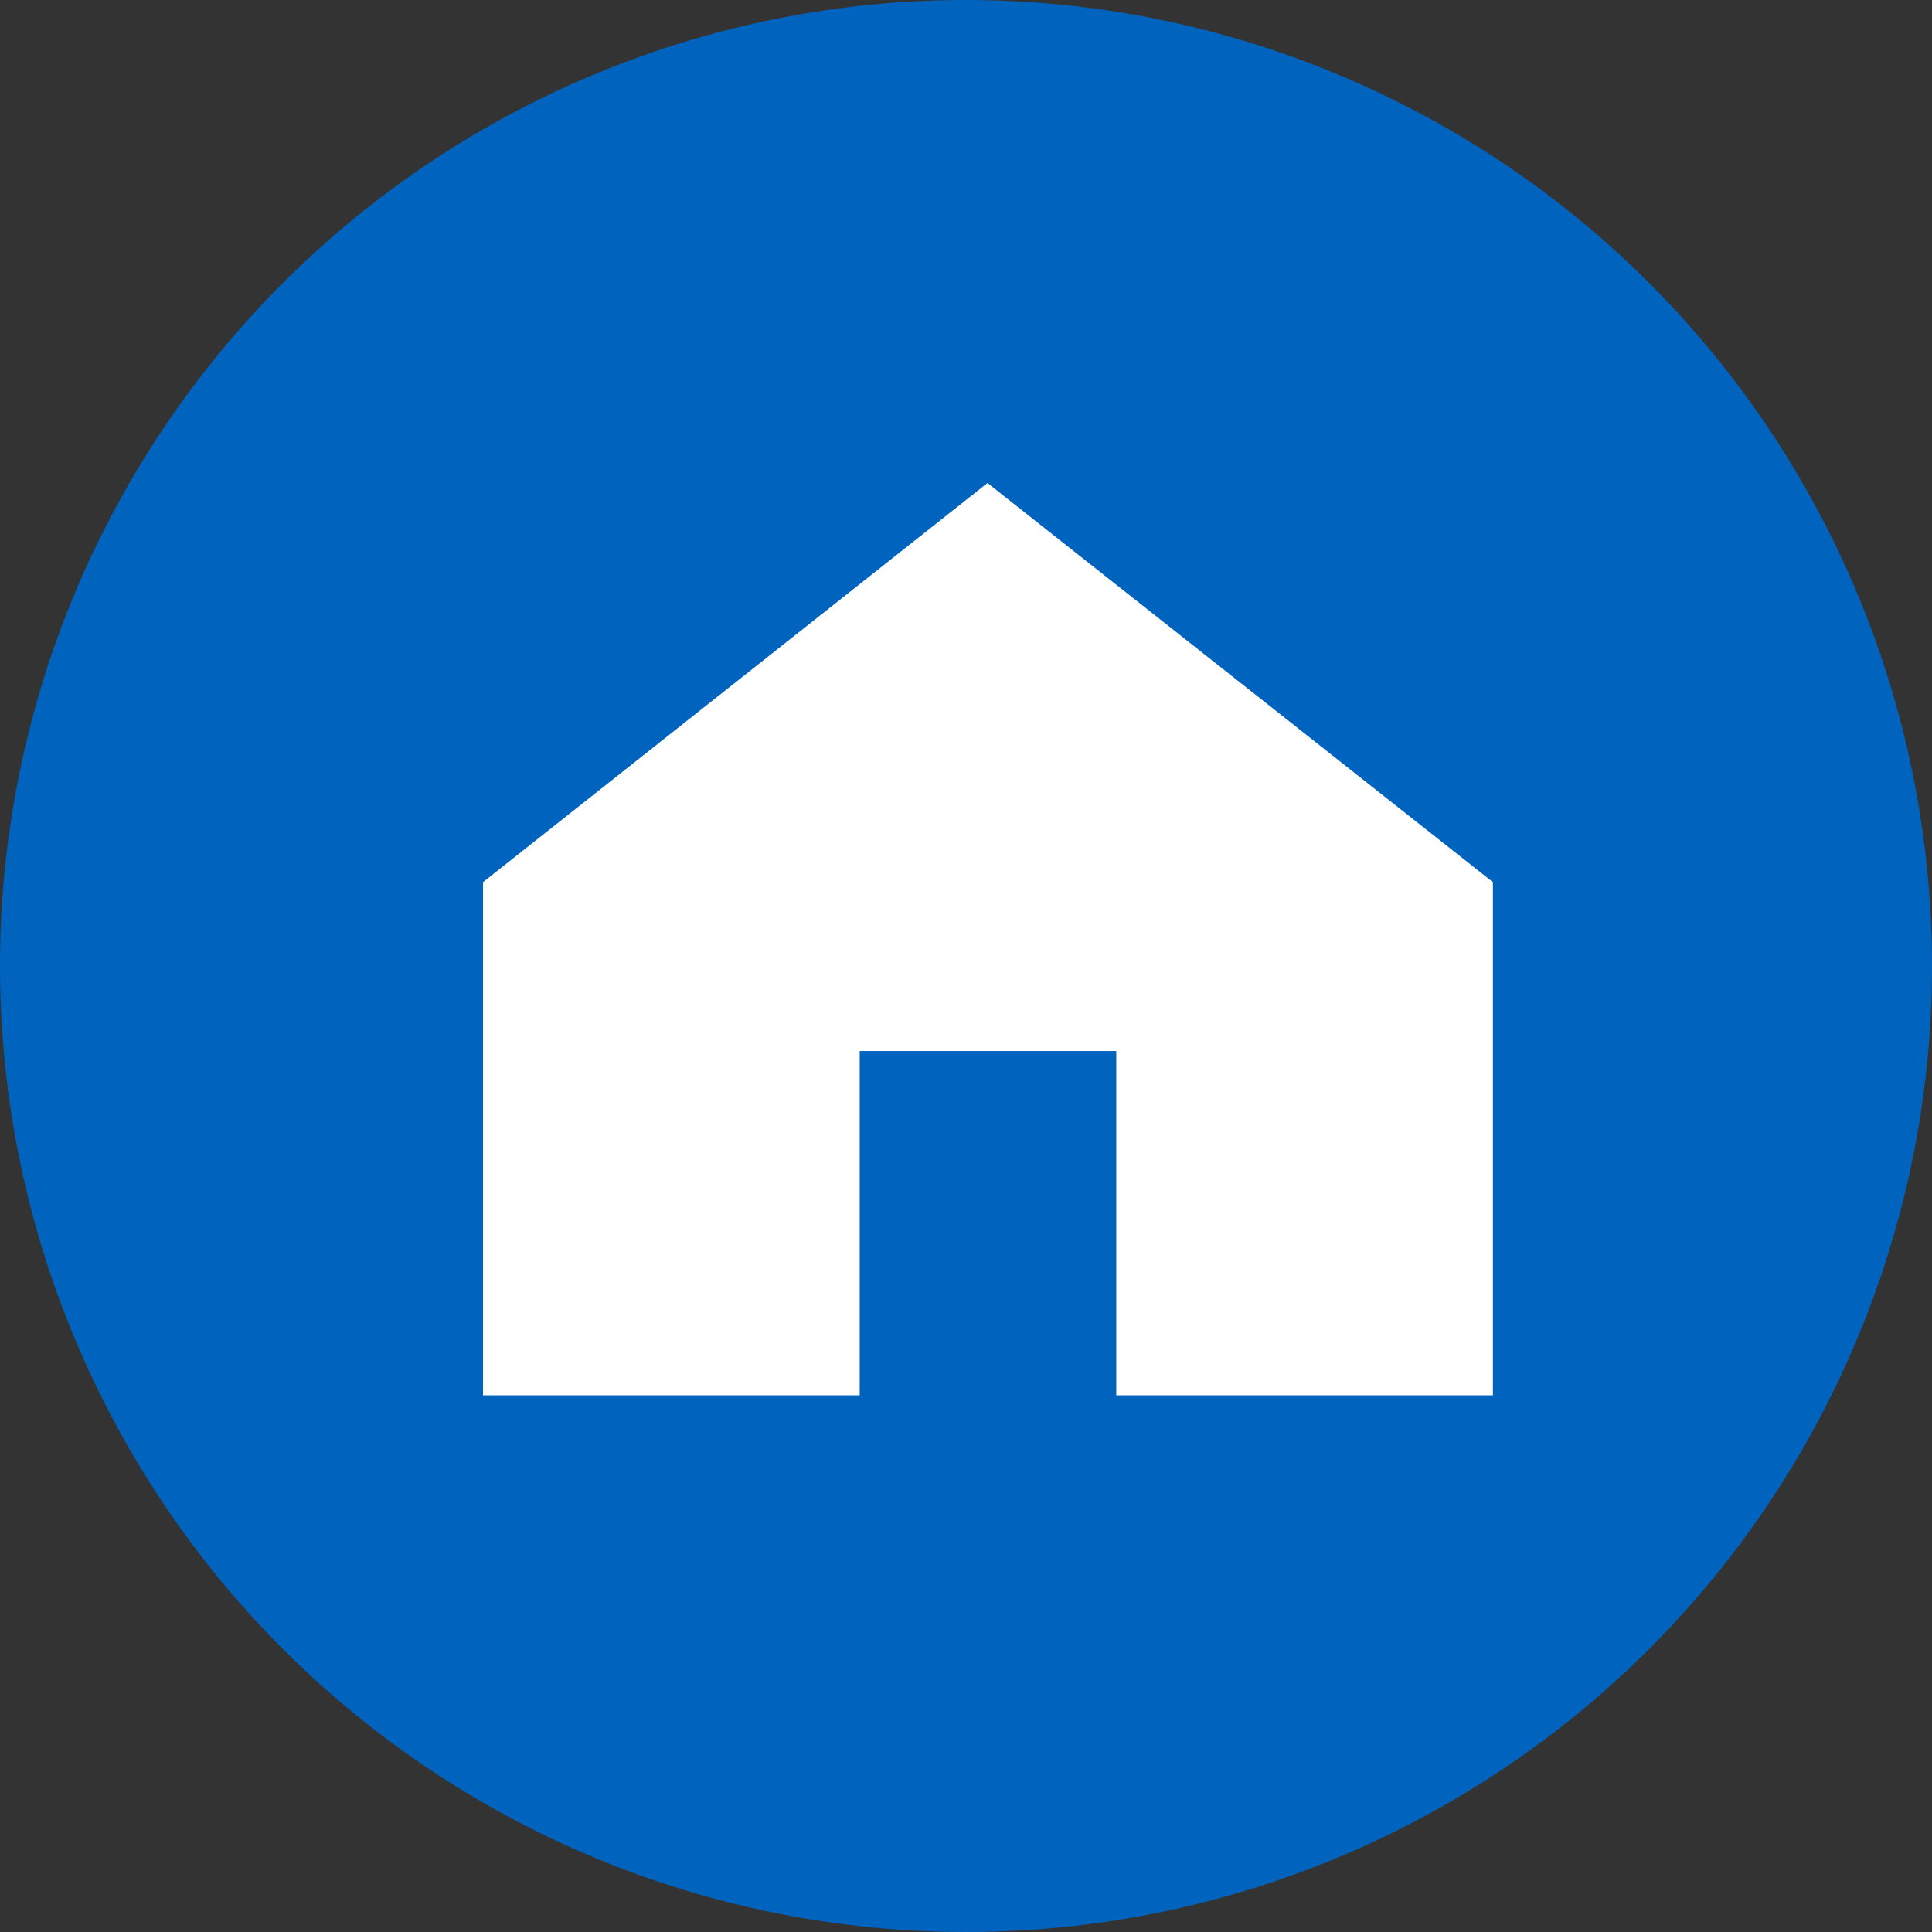
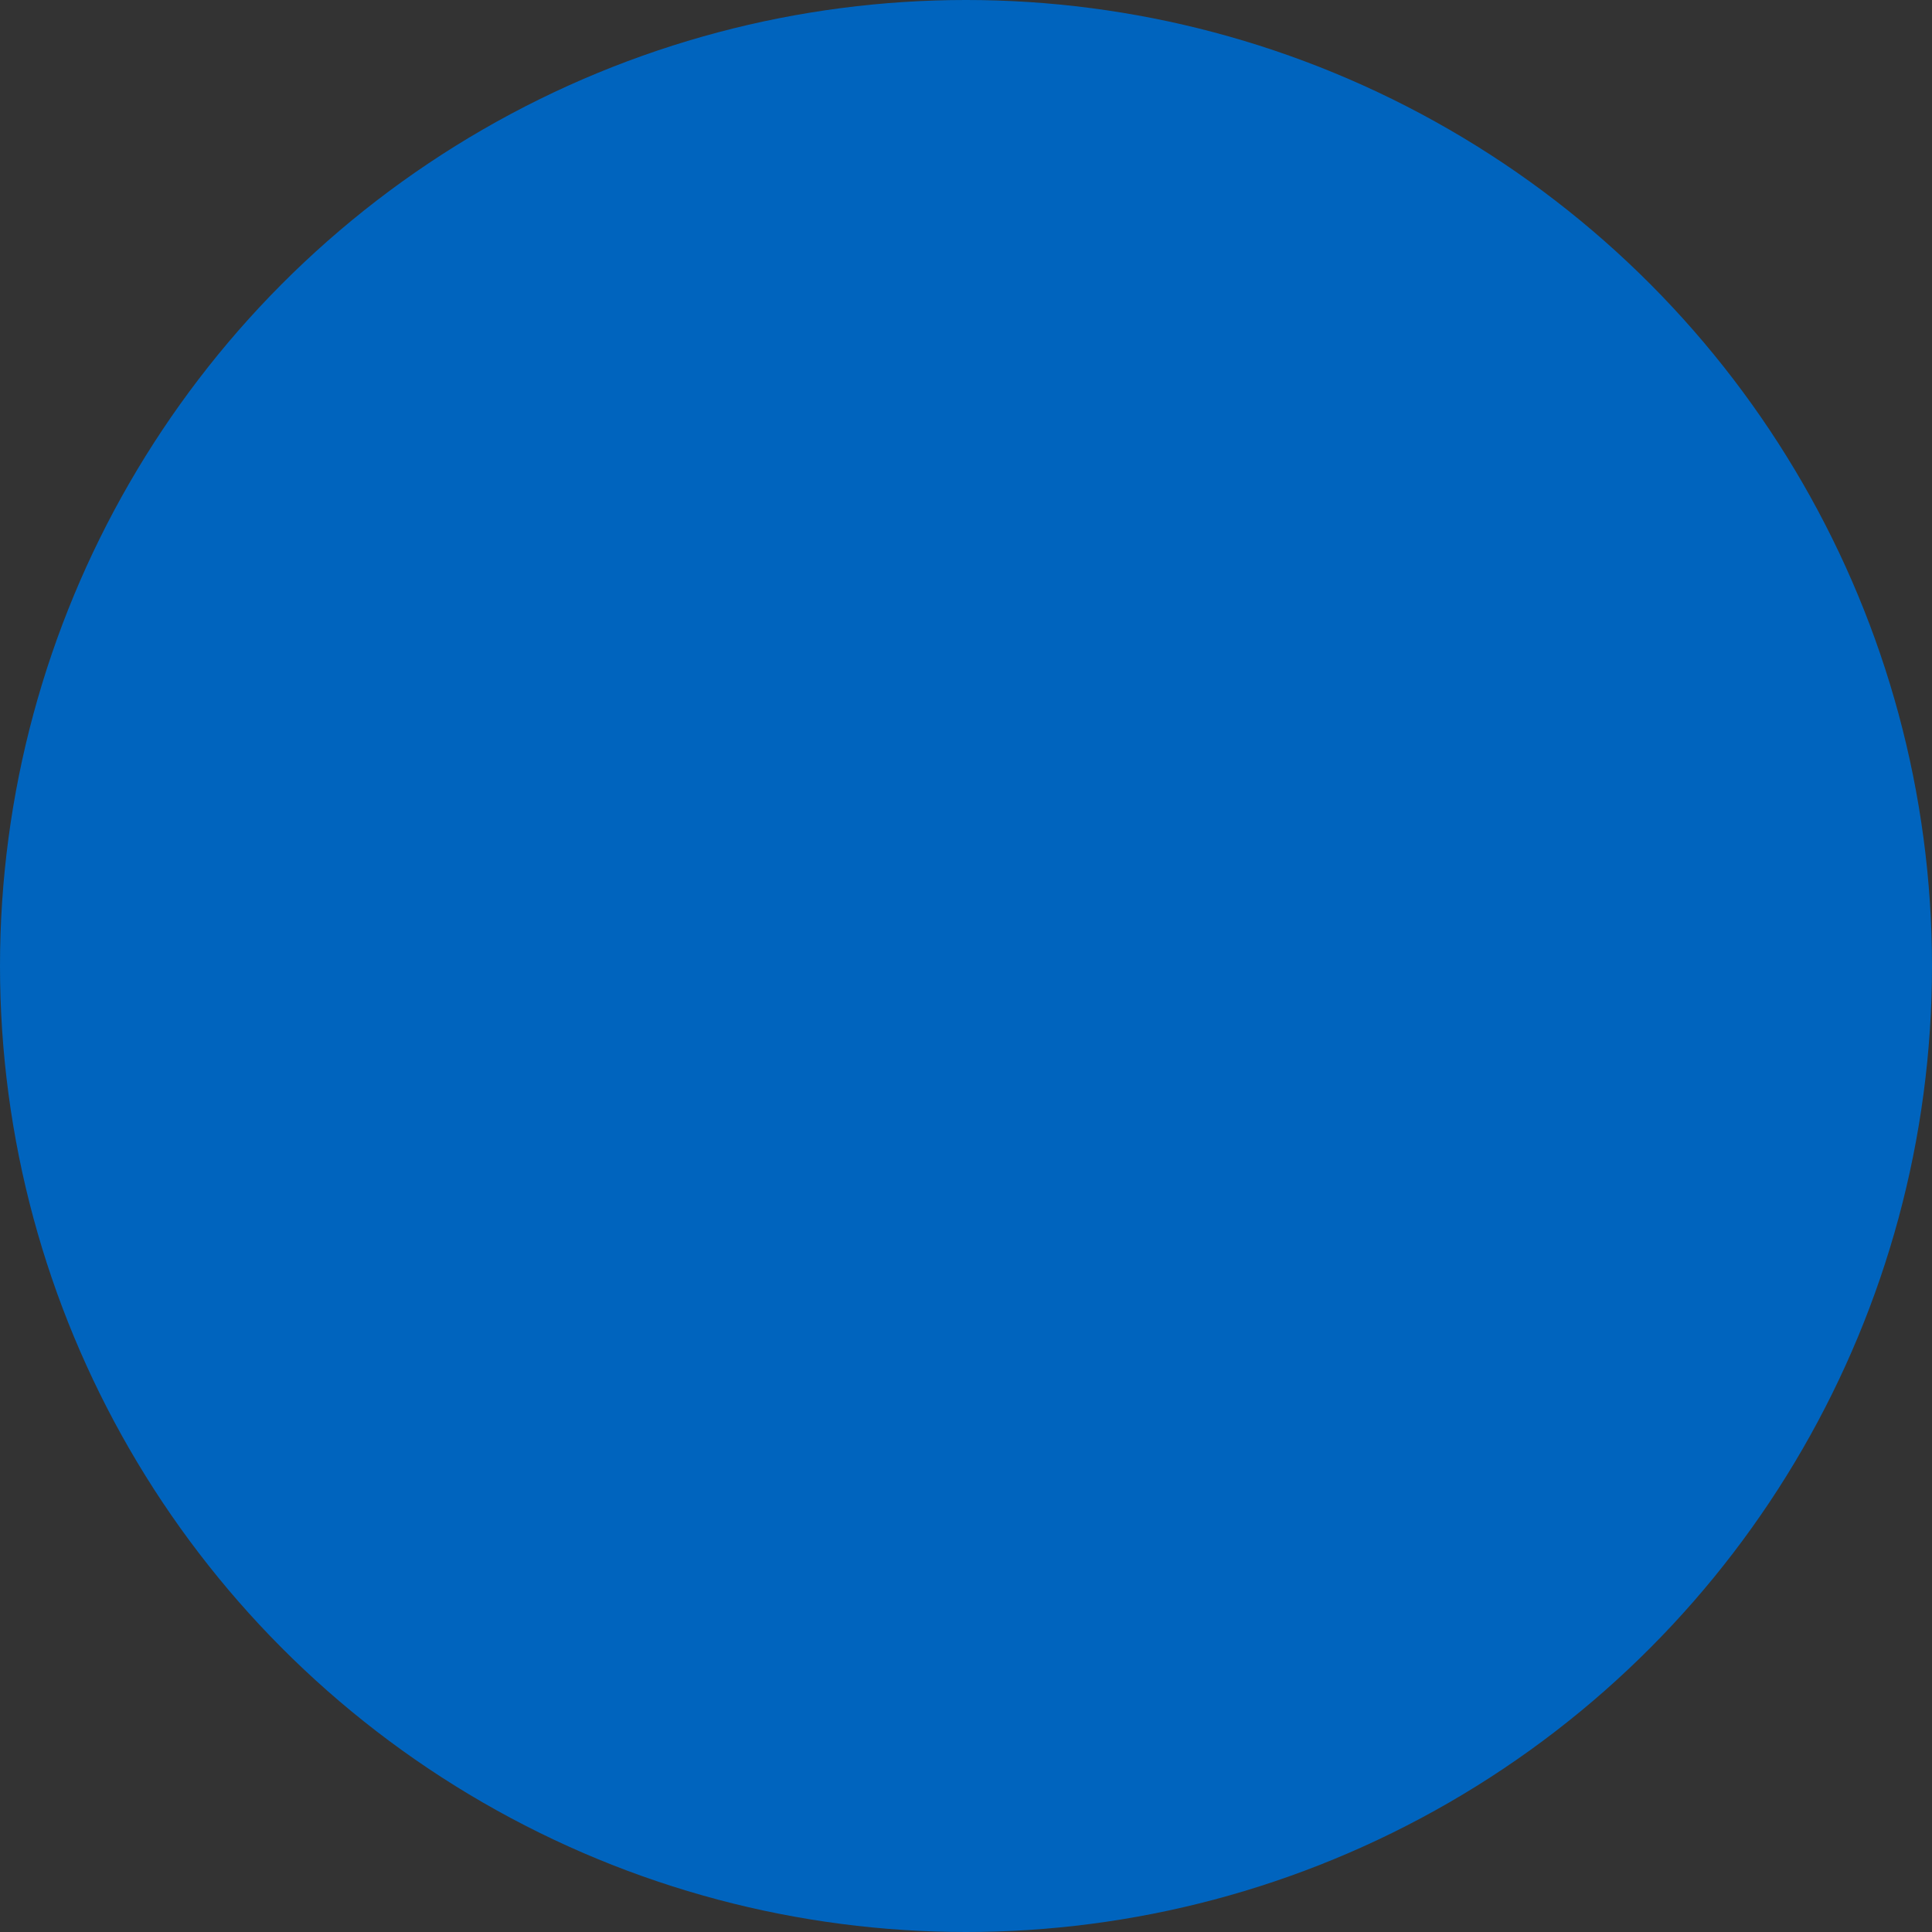
<svg xmlns="http://www.w3.org/2000/svg" width="36" height="36" viewBox="0 0 36 36">
  <rect x="0" y="0" width="36" height="36" fill="#333333" stroke="none" />
  <g transform="translate(-2 2)">
    <circle cx="18" cy="18" r="18" transform="translate(2 -2)" fill="#0064be" />
-     <path d="M9.4,0,0,7.438V17H7.019V10.585H11.8V17h7.018V7.438Z" transform="translate(11 7)" fill="#fff" />
  </g>
</svg>